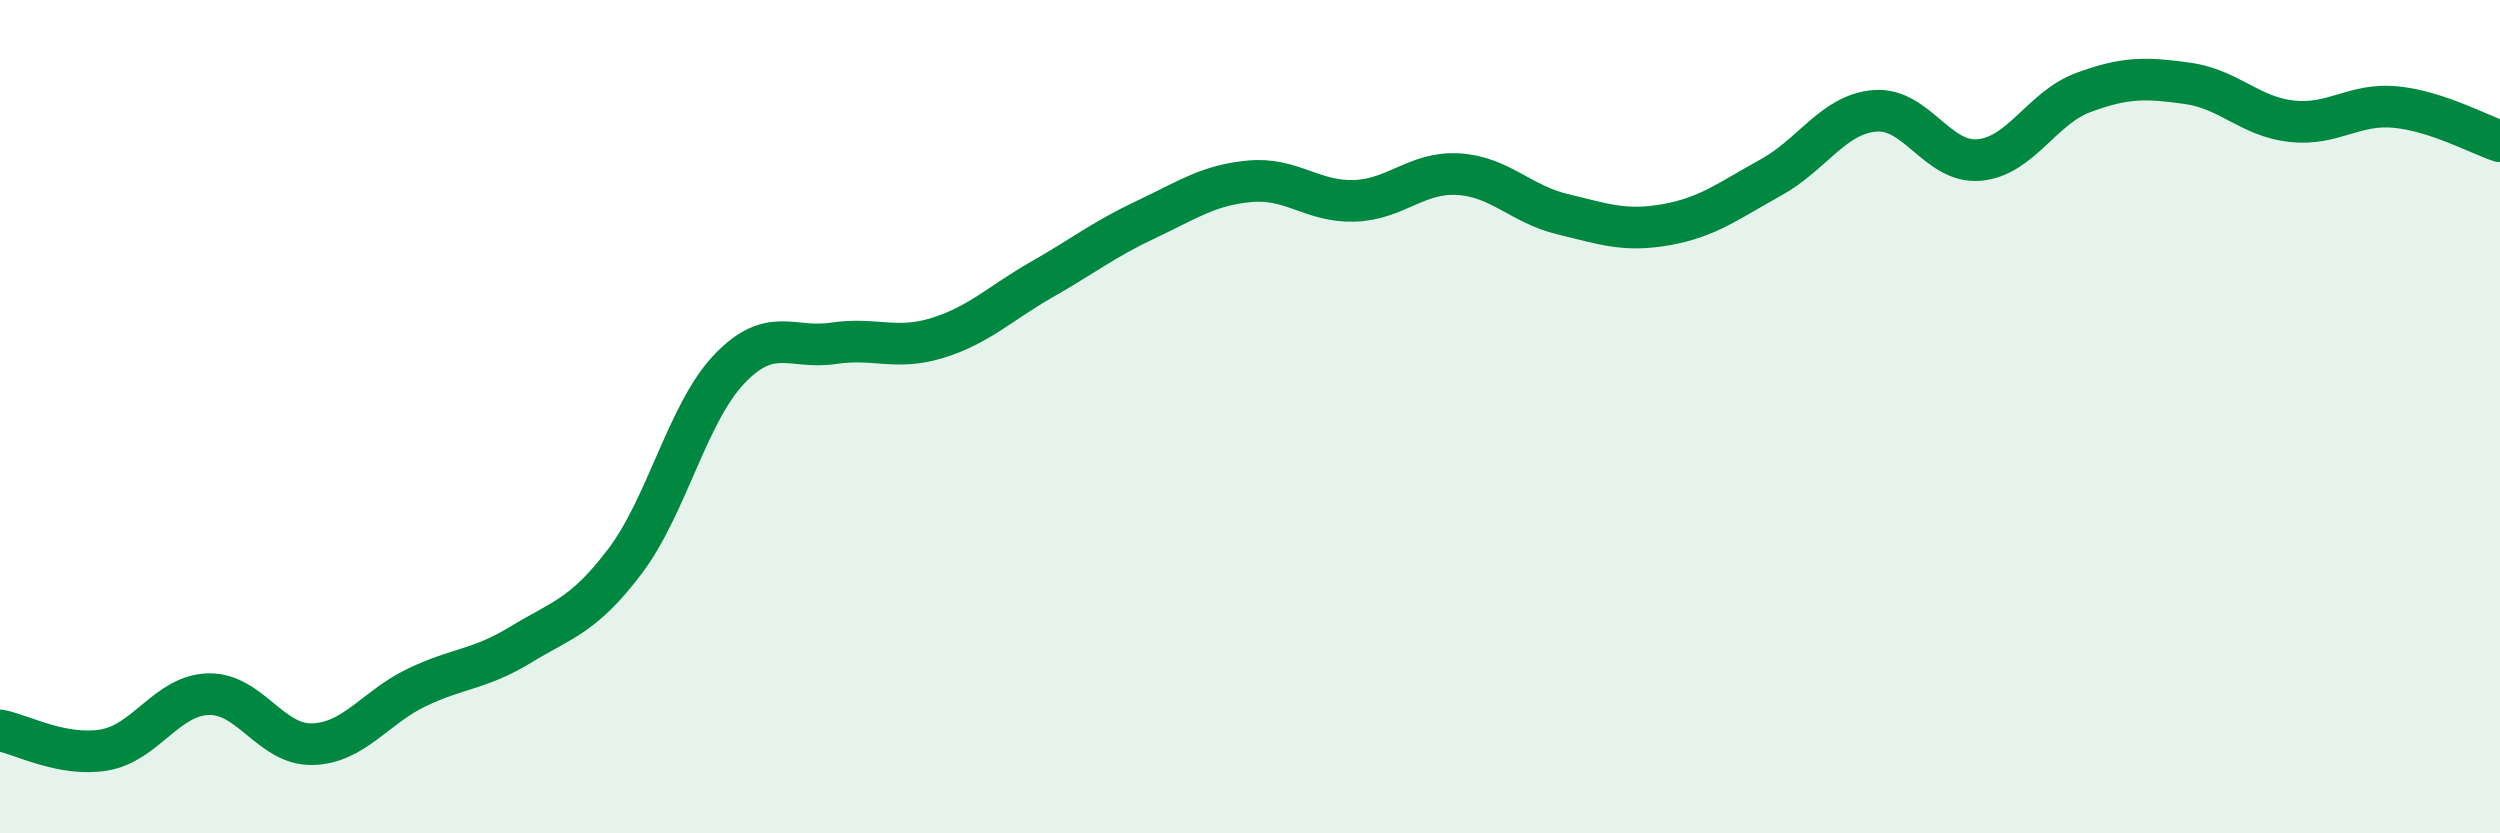
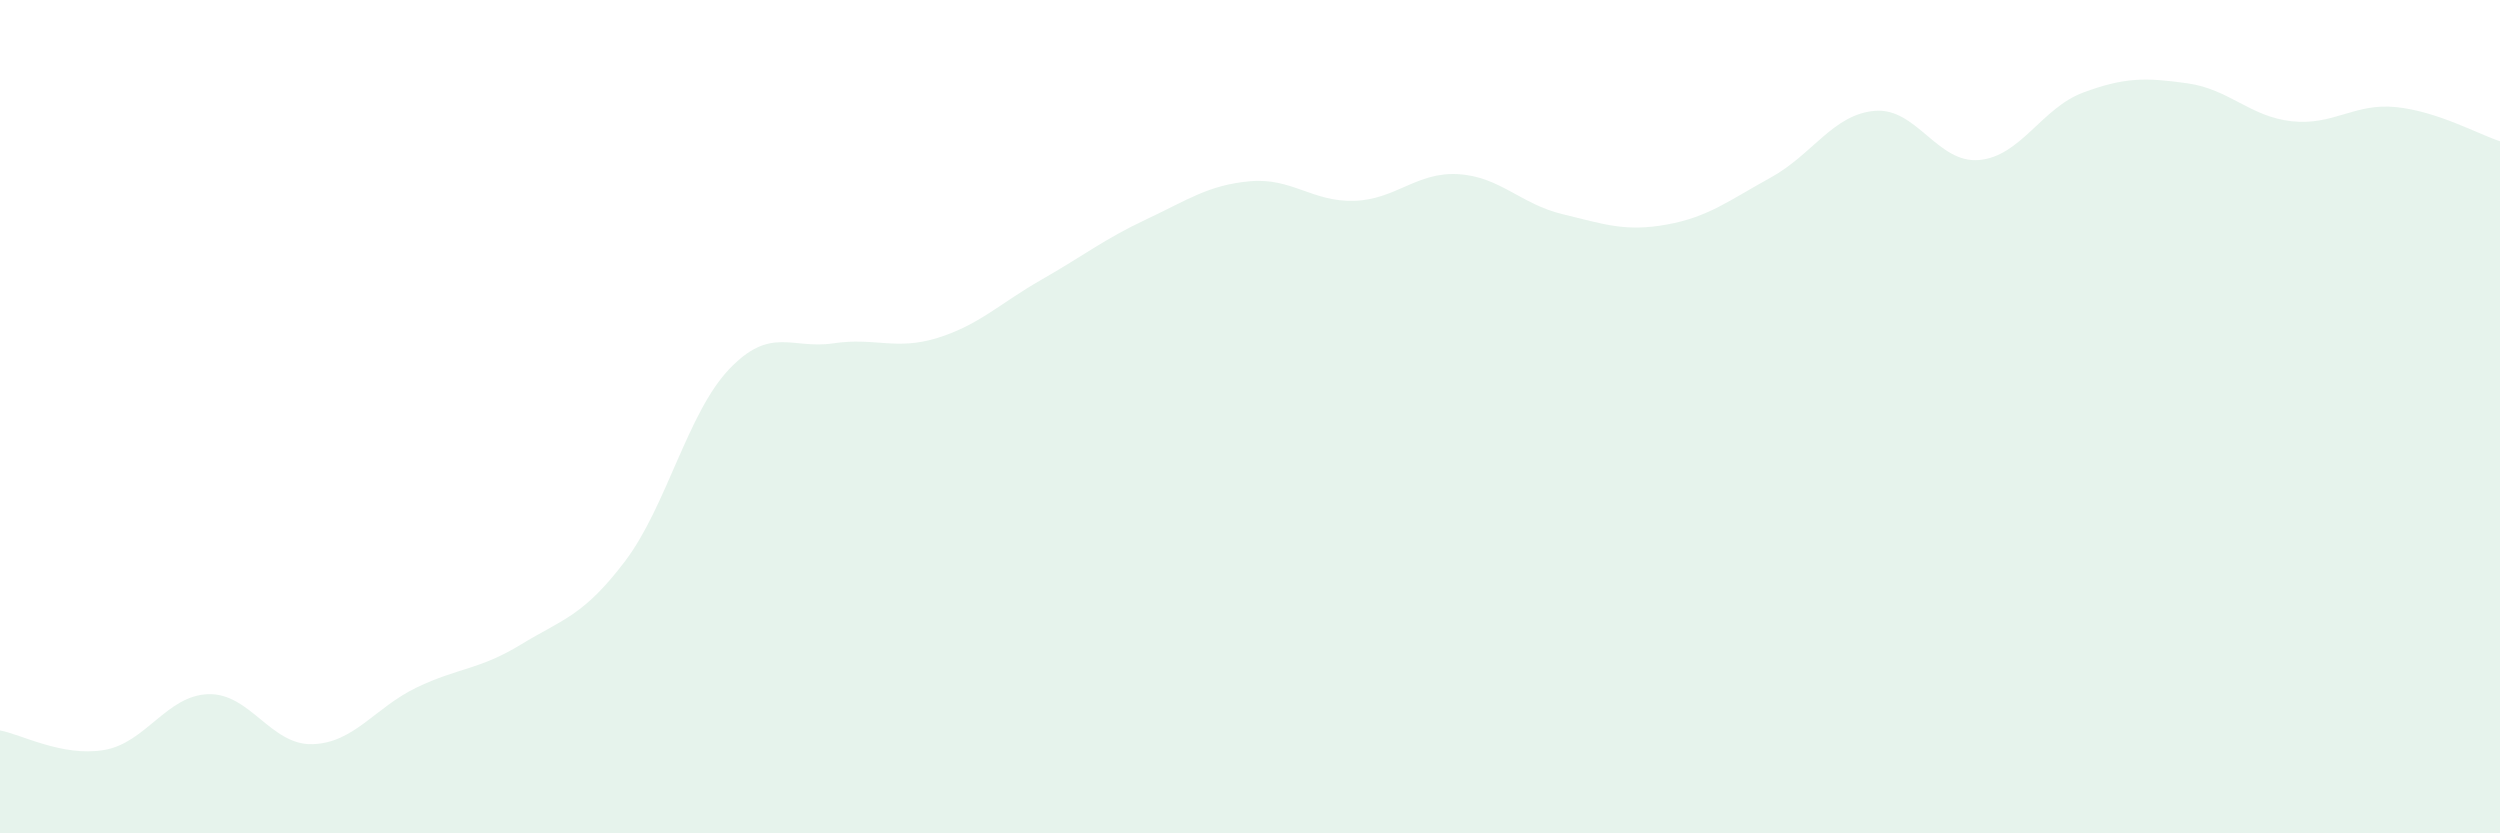
<svg xmlns="http://www.w3.org/2000/svg" width="60" height="20" viewBox="0 0 60 20">
  <path d="M 0,17.53 C 0.5,17.62 1.5,18.17 2.5,18 C 3.5,17.83 4,16.69 5,16.66 C 6,16.63 6.5,17.89 7.5,17.86 C 8.5,17.83 9,16.98 10,16.5 C 11,16.02 11.5,16.08 12.5,15.47 C 13.5,14.86 14,14.79 15,13.47 C 16,12.15 16.5,9.91 17.5,8.86 C 18.5,7.81 19,8.39 20,8.24 C 21,8.09 21.5,8.42 22.5,8.11 C 23.5,7.8 24,7.28 25,6.71 C 26,6.14 26.5,5.74 27.5,5.27 C 28.5,4.8 29,4.44 30,4.35 C 31,4.26 31.5,4.85 32.5,4.82 C 33.5,4.79 34,4.12 35,4.18 C 36,4.24 36.5,4.9 37.5,5.14 C 38.5,5.38 39,5.57 40,5.39 C 41,5.21 41.5,4.81 42.5,4.26 C 43.5,3.71 44,2.74 45,2.66 C 46,2.58 46.5,3.93 47.5,3.84 C 48.5,3.75 49,2.59 50,2.22 C 51,1.85 51.5,1.86 52.5,2 C 53.5,2.14 54,2.8 55,2.91 C 56,3.02 56.5,2.47 57.5,2.57 C 58.5,2.67 59.5,3.23 60,3.39L60 20L0 20Z" fill="#008740" opacity="0.1" stroke-linecap="round" stroke-linejoin="round" />
-   <path d="M 0,17.53 C 0.5,17.62 1.5,18.17 2.5,18 C 3.5,17.83 4,16.69 5,16.66 C 6,16.63 6.5,17.89 7.5,17.86 C 8.5,17.83 9,16.98 10,16.5 C 11,16.02 11.5,16.08 12.5,15.47 C 13.5,14.86 14,14.79 15,13.47 C 16,12.15 16.5,9.91 17.5,8.86 C 18.5,7.81 19,8.39 20,8.24 C 21,8.09 21.5,8.42 22.5,8.11 C 23.5,7.8 24,7.28 25,6.71 C 26,6.14 26.5,5.74 27.5,5.27 C 28.5,4.8 29,4.44 30,4.35 C 31,4.26 31.5,4.85 32.5,4.82 C 33.5,4.79 34,4.12 35,4.18 C 36,4.24 36.5,4.9 37.5,5.14 C 38.5,5.38 39,5.57 40,5.39 C 41,5.21 41.5,4.81 42.5,4.26 C 43.5,3.71 44,2.74 45,2.66 C 46,2.58 46.5,3.93 47.5,3.84 C 48.5,3.75 49,2.59 50,2.22 C 51,1.85 51.5,1.86 52.5,2 C 53.5,2.14 54,2.8 55,2.91 C 56,3.02 56.5,2.47 57.5,2.57 C 58.5,2.67 59.5,3.23 60,3.39" stroke="#008740" stroke-width="1" fill="none" stroke-linecap="round" stroke-linejoin="round" />
</svg>